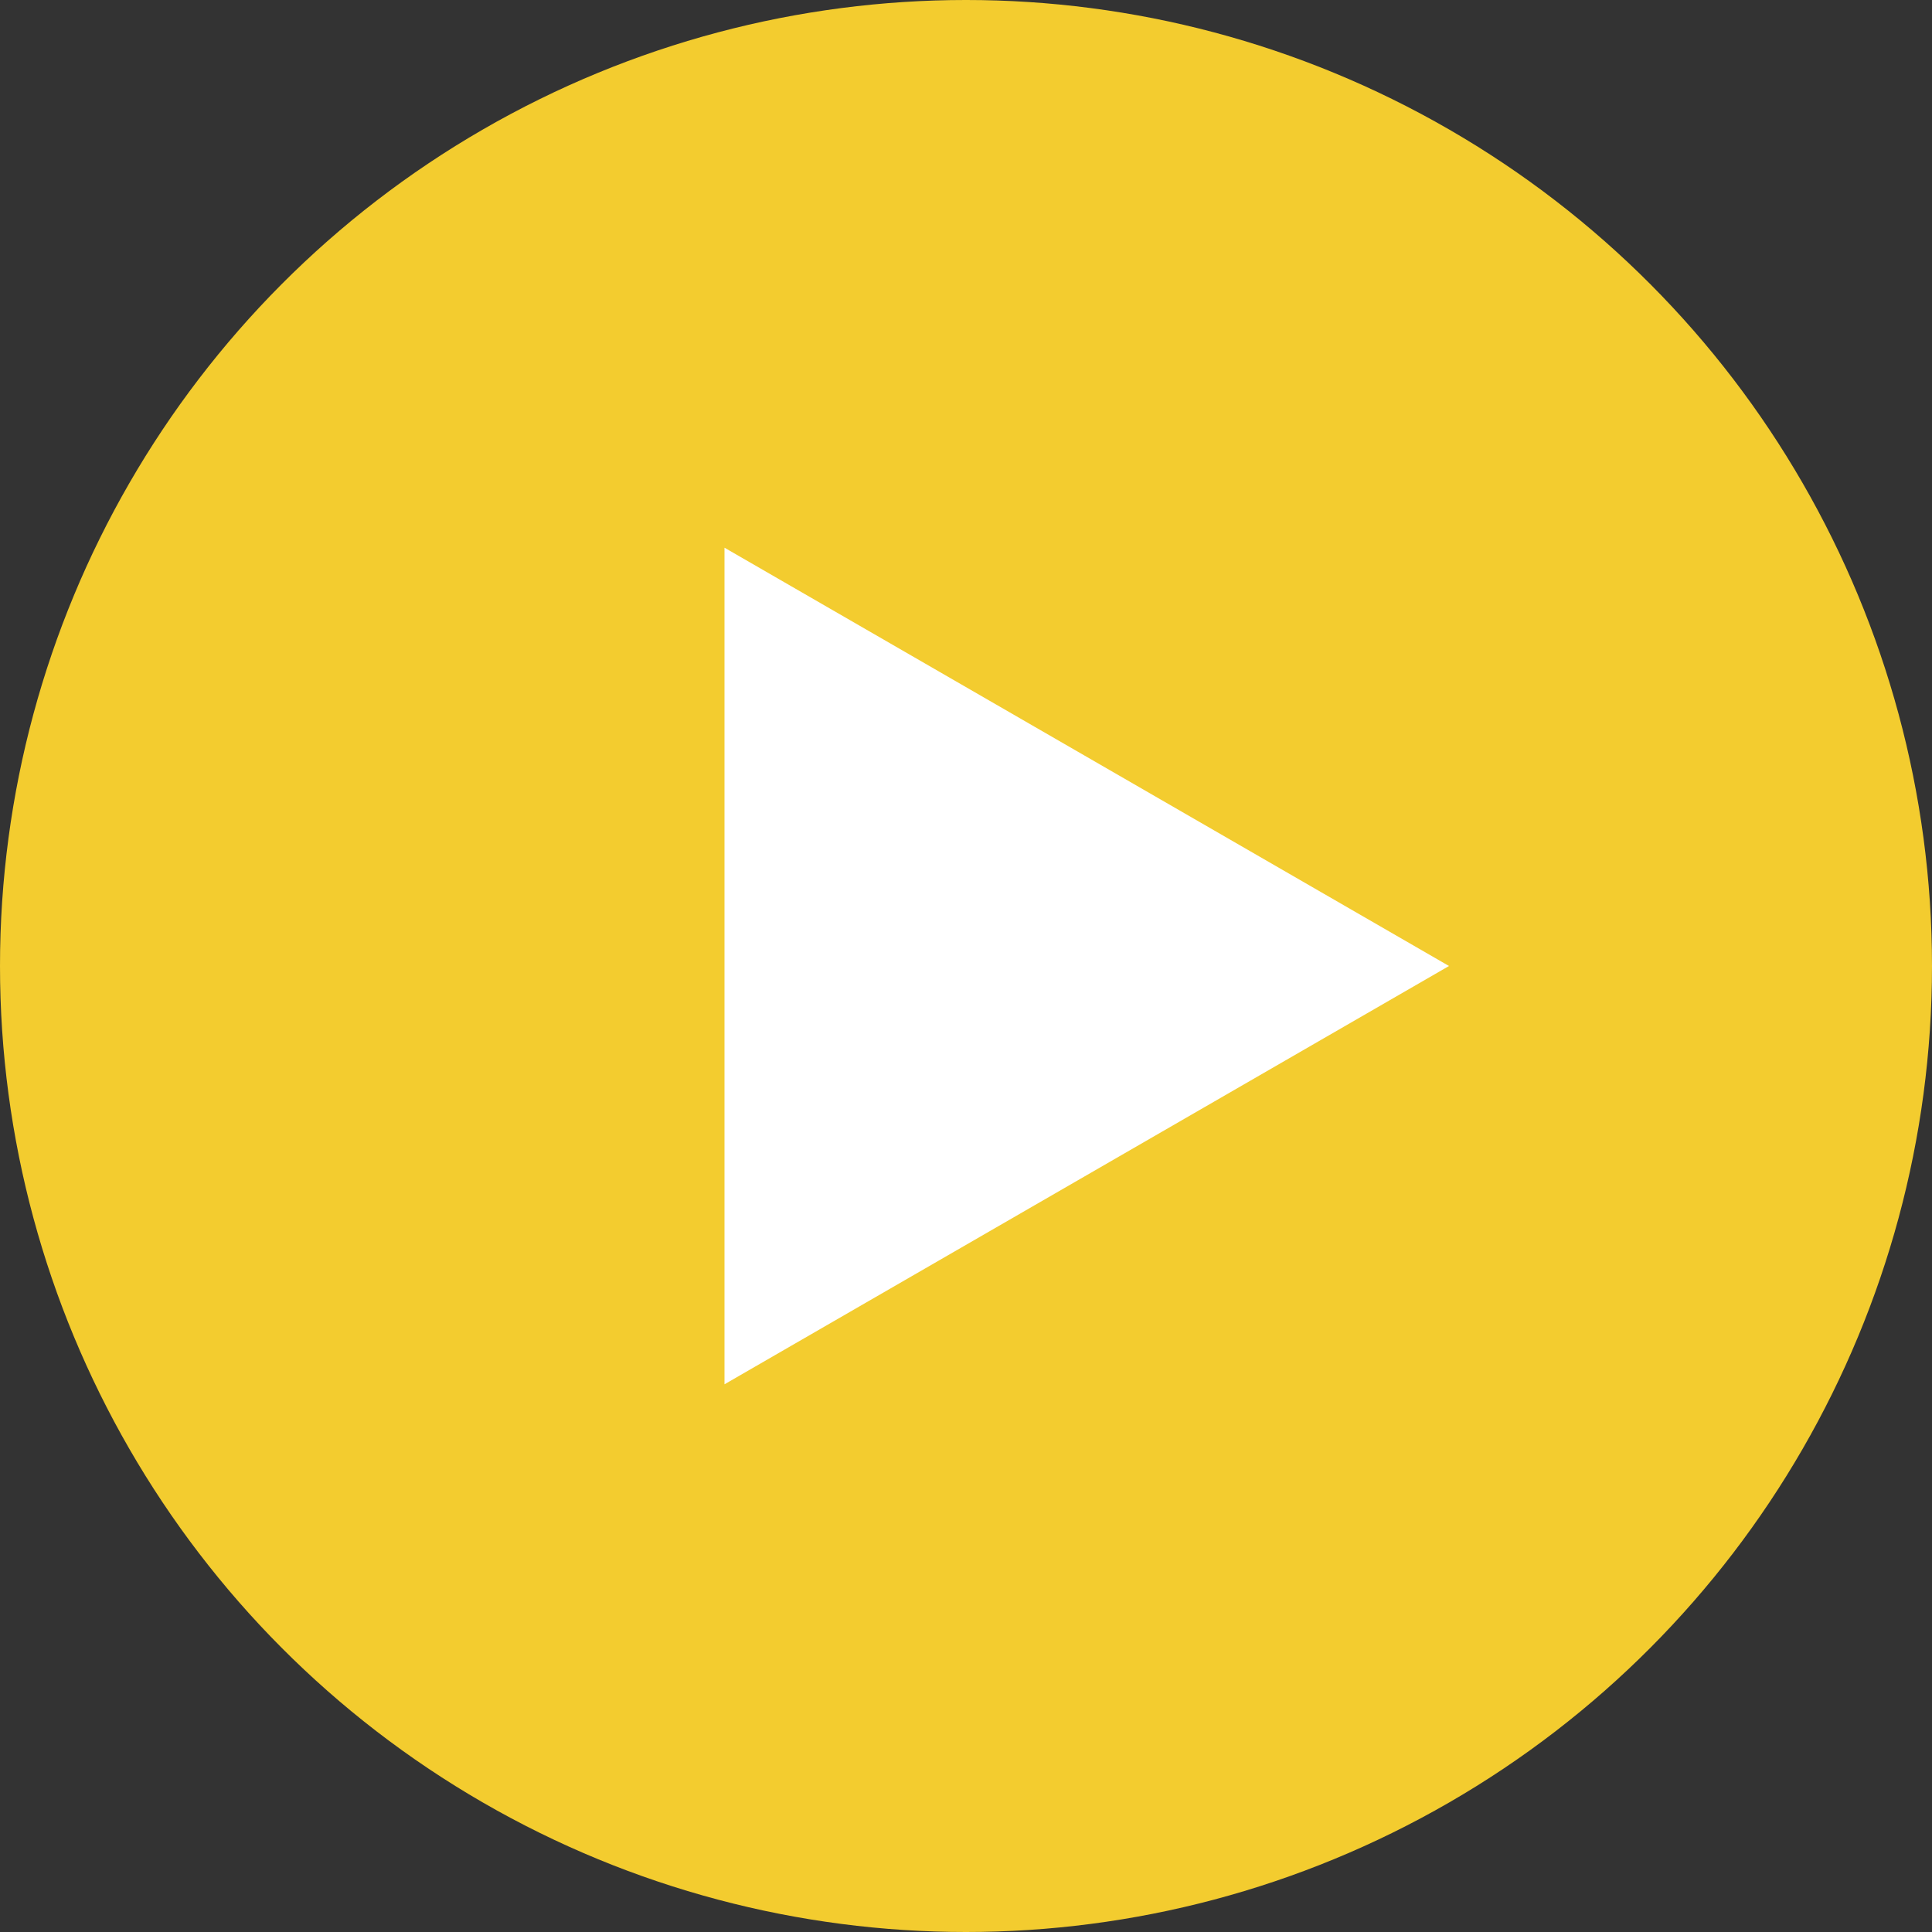
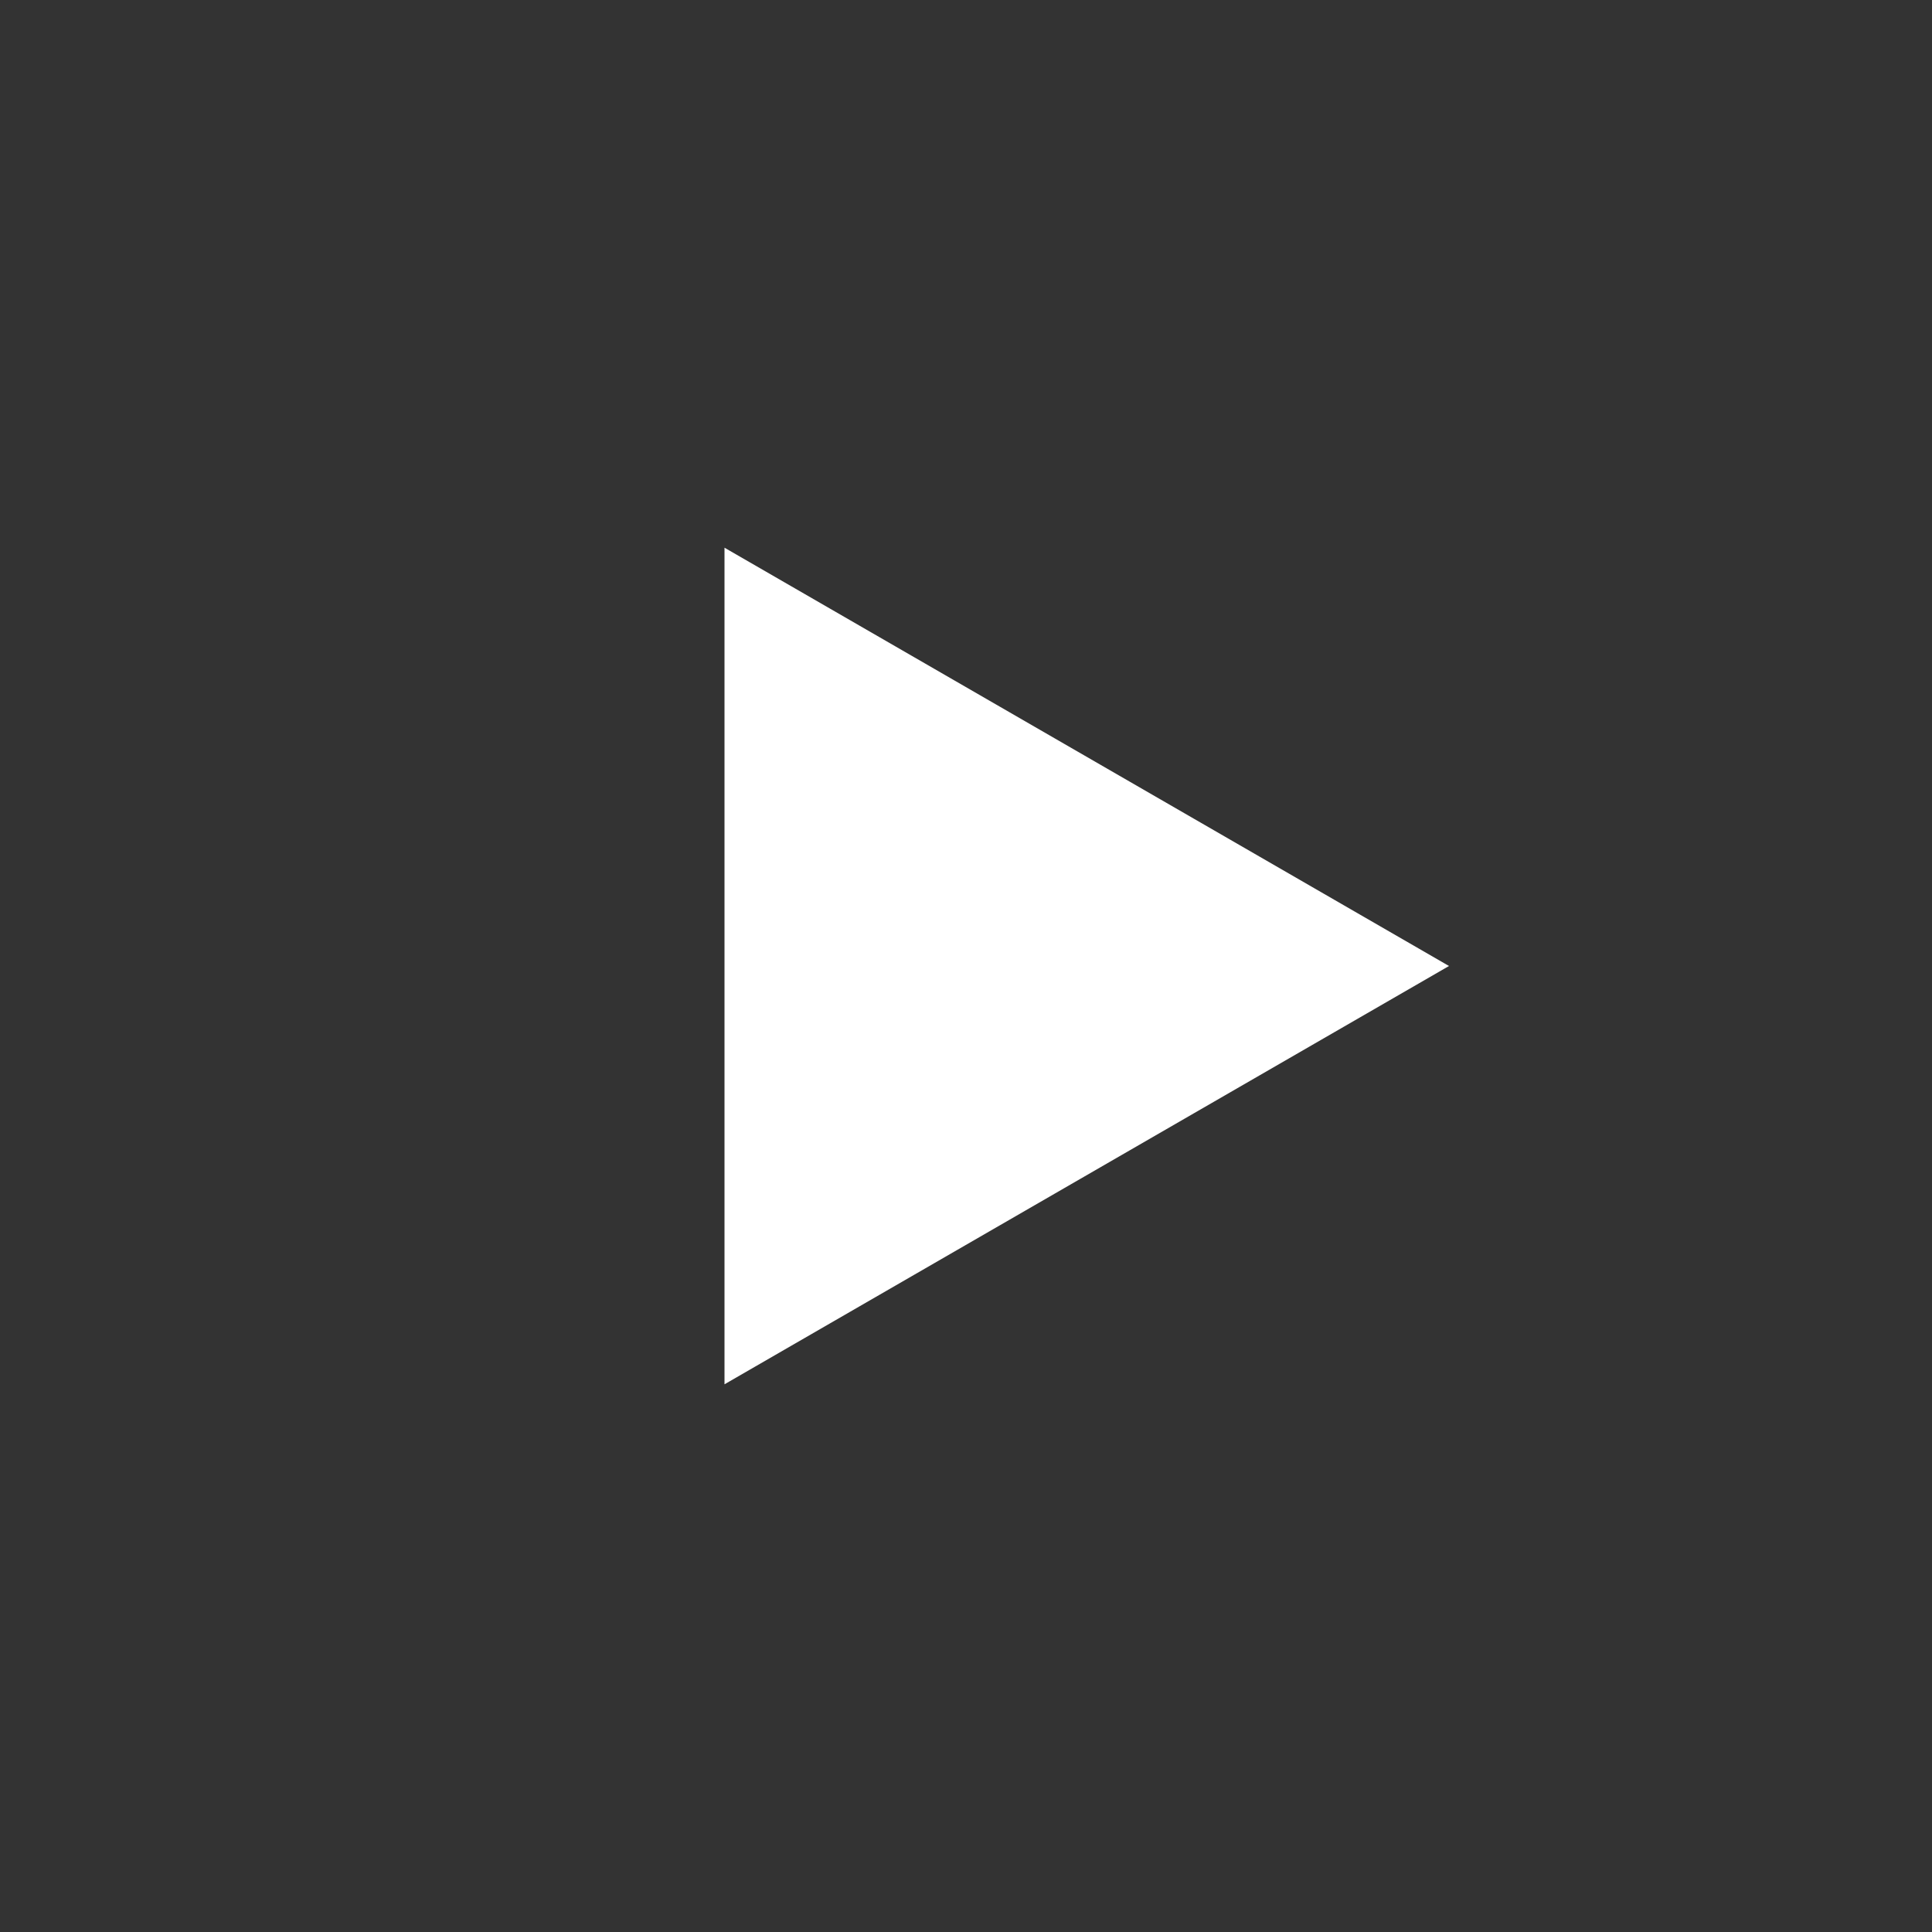
<svg xmlns="http://www.w3.org/2000/svg" width="100" height="100" viewBox="0 0 100 100" fill="none">
  <rect x="0" y="0" width="100" height="100" fill="#333333" stroke="none" />
-   <circle cx="50" cy="50" r="50" fill="#F3CC2F" />
-   <path d="M75 50L37.5 71.651V28.349L75 50Z" fill="white" />
+   <path d="M75 50L37.5 71.651V28.349Z" fill="white" />
</svg>